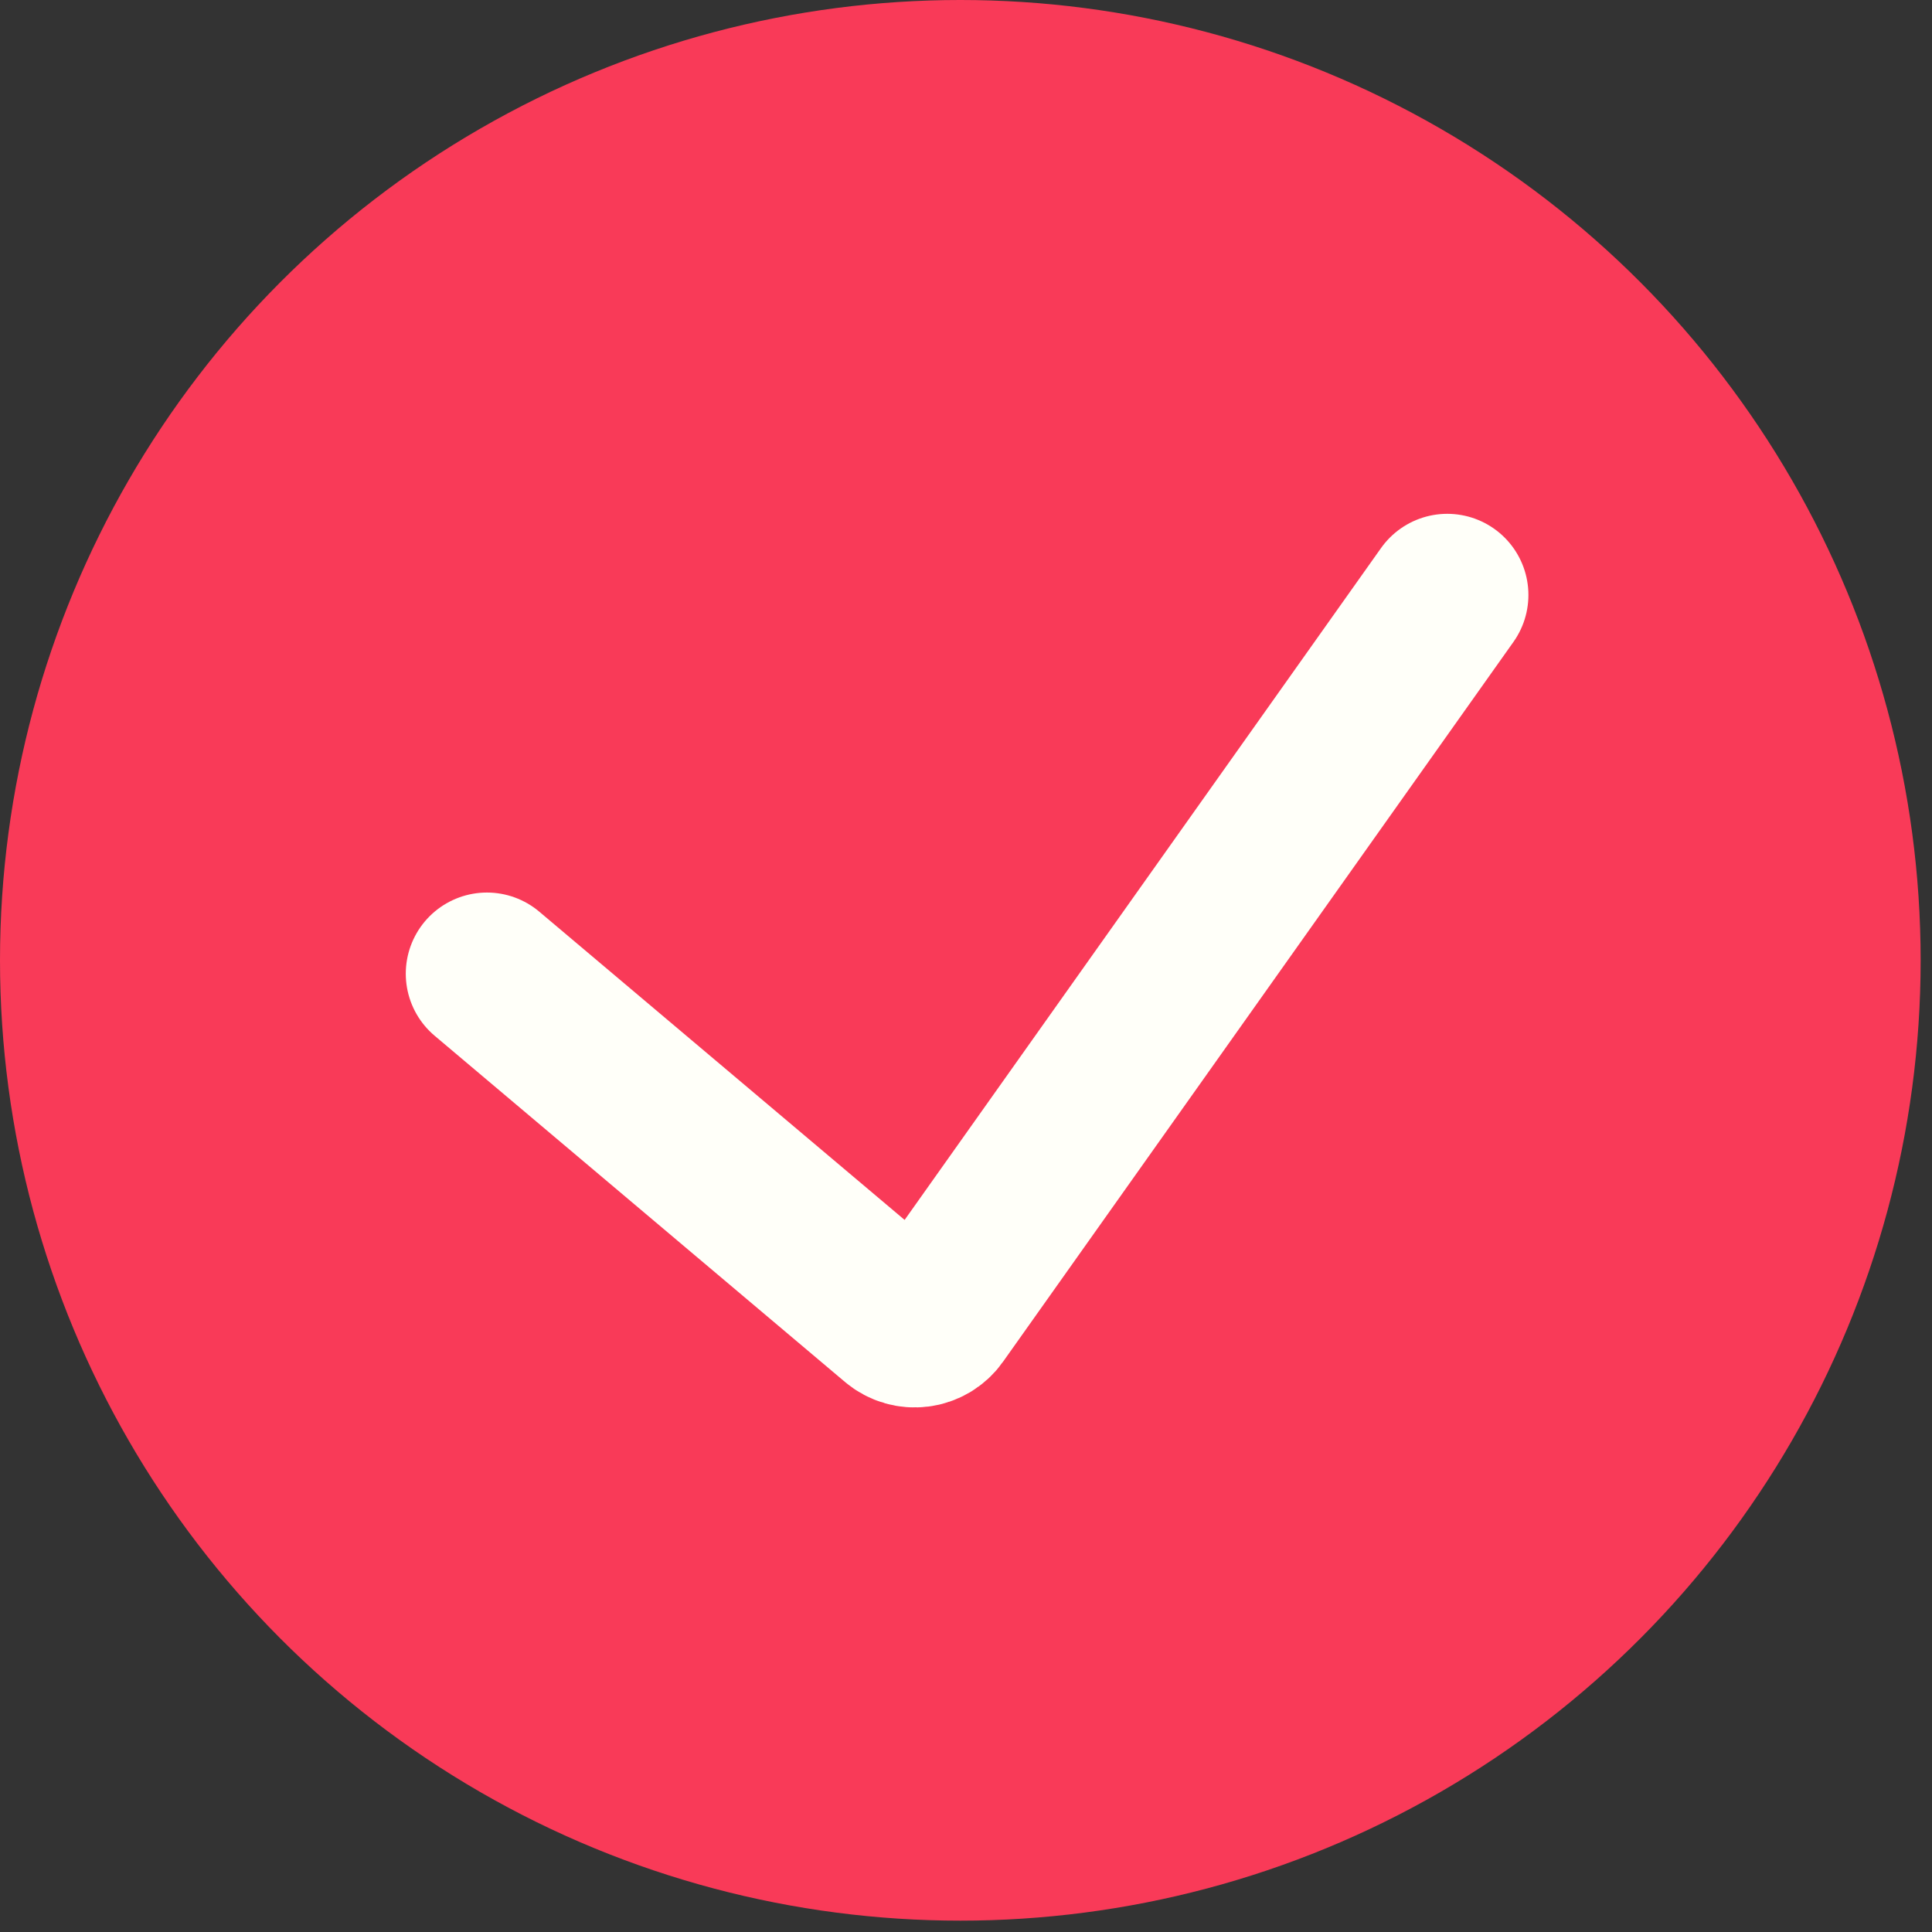
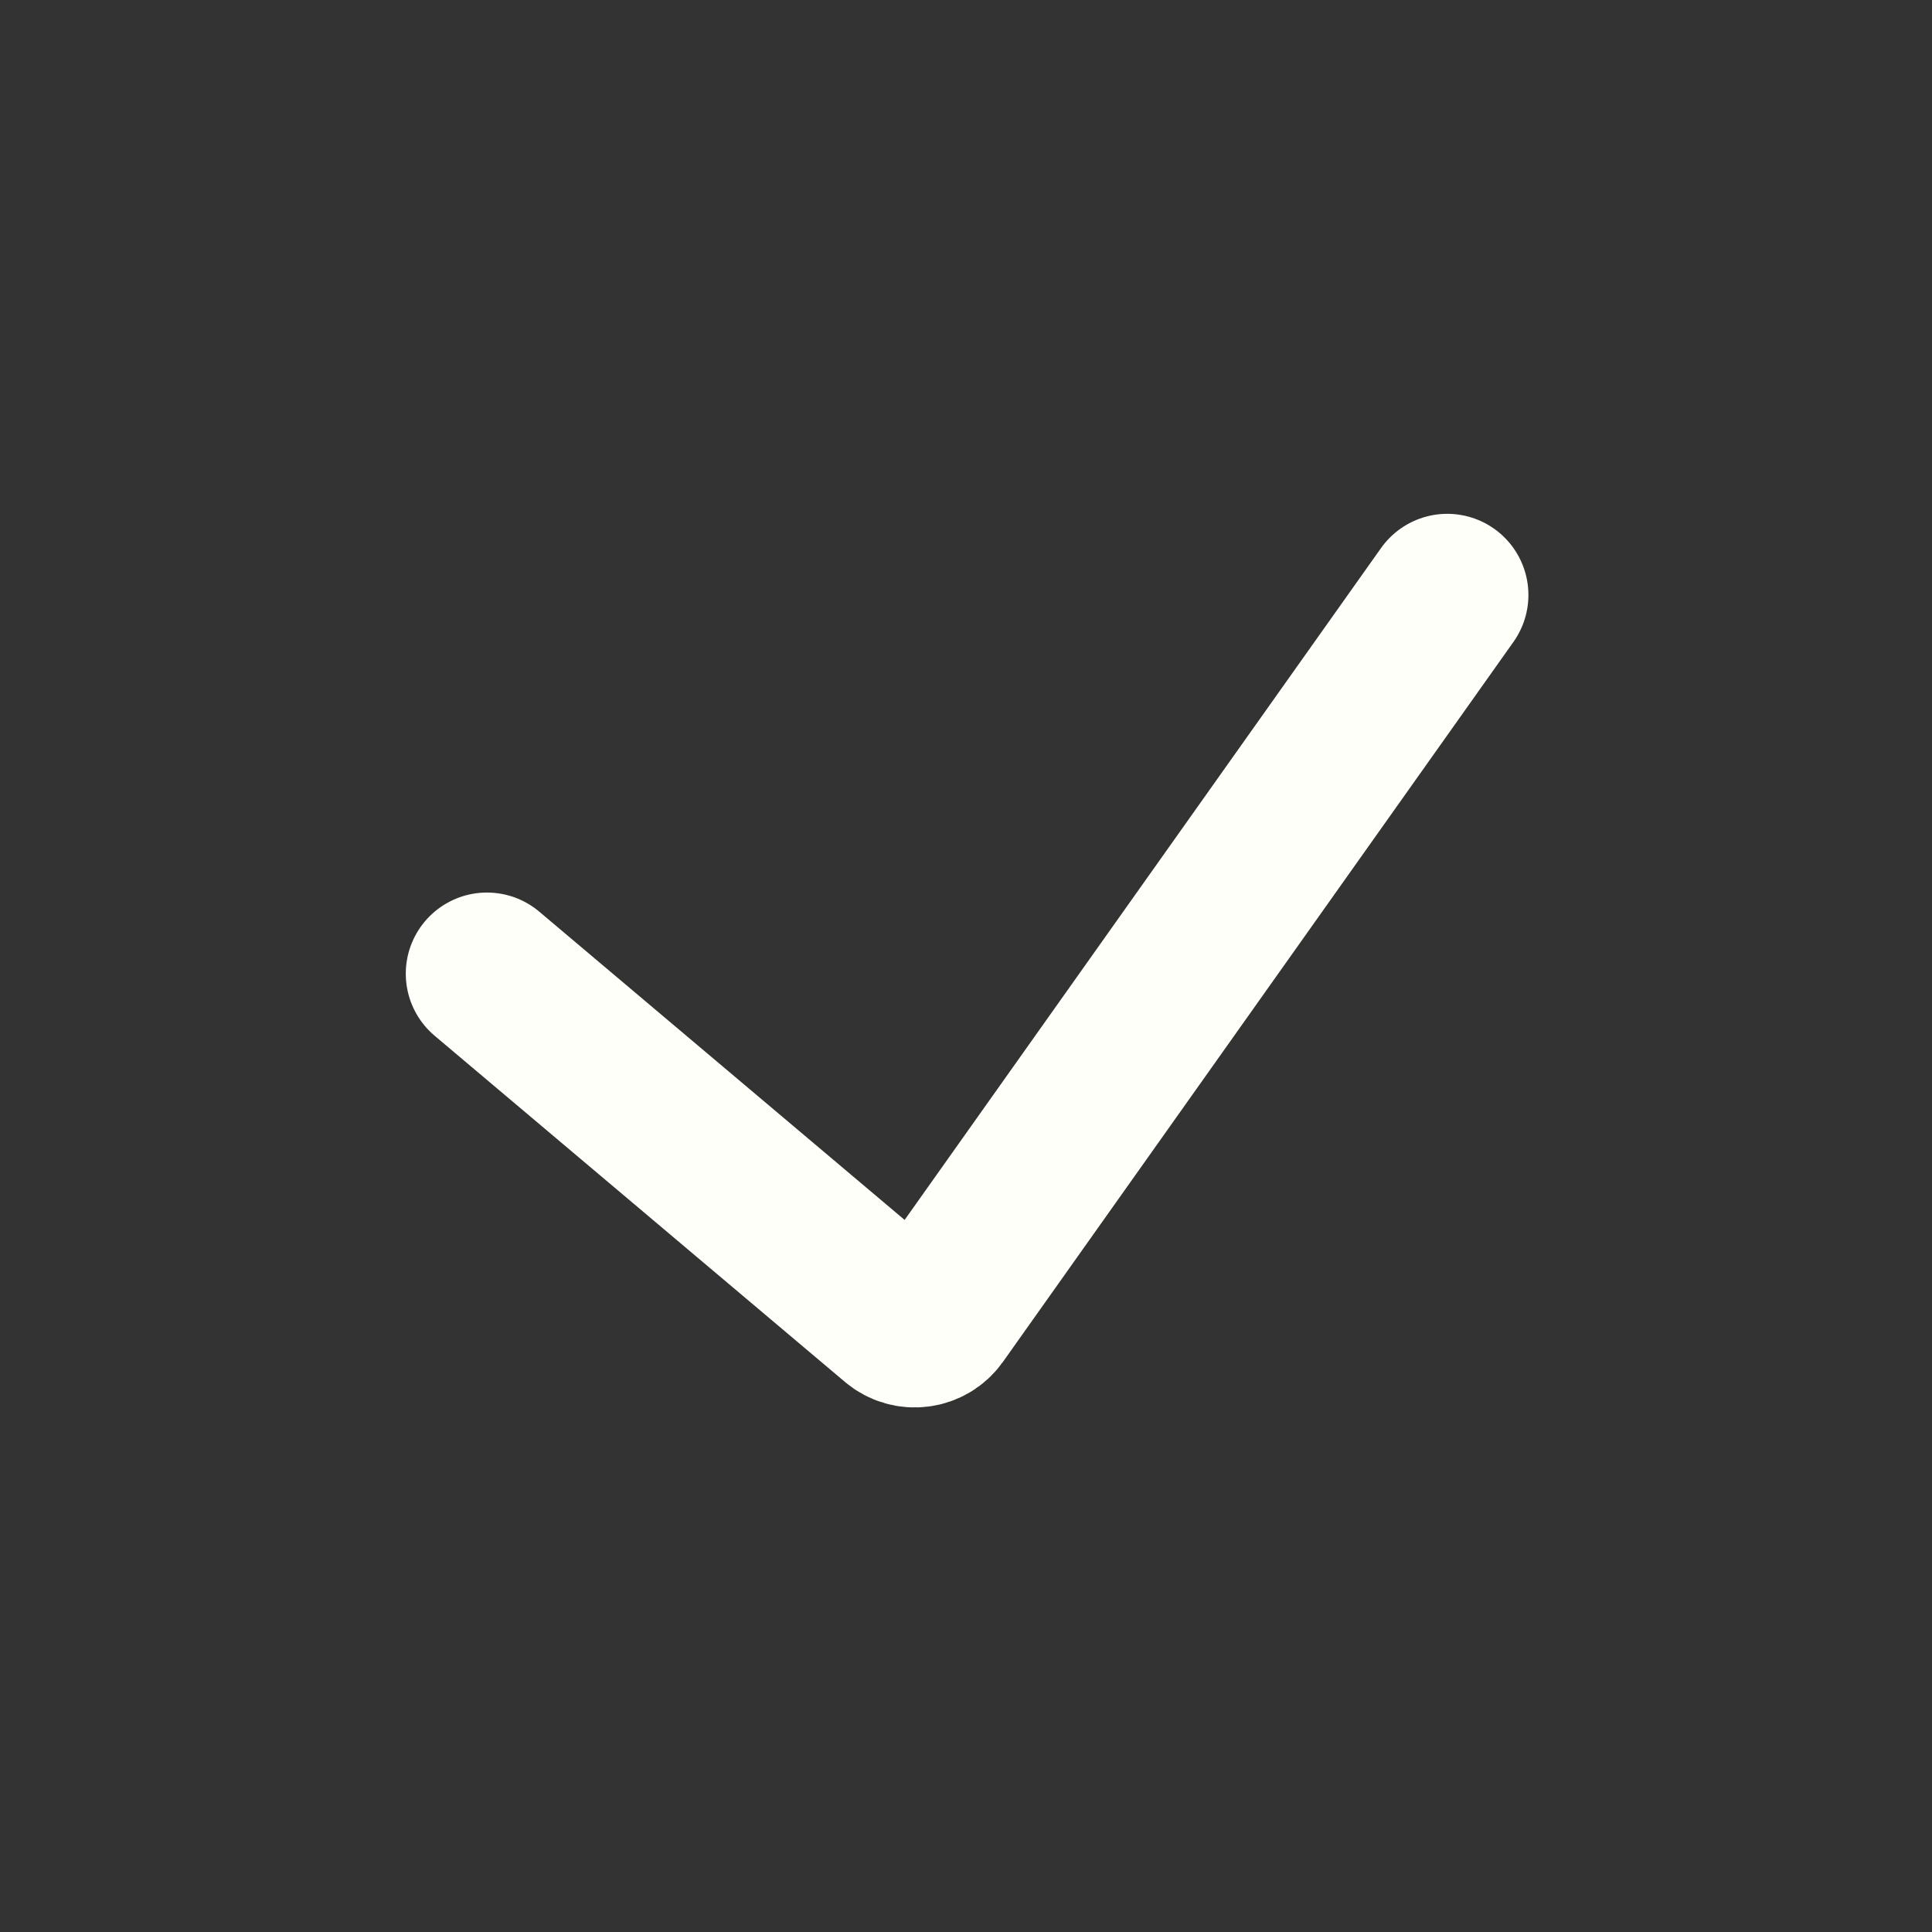
<svg xmlns="http://www.w3.org/2000/svg" fill="none" viewBox="0 0 113 113" height="113" width="113">
  <rect x="0" y="0" width="113" height="113" fill="#333333" stroke="none" />
-   <circle fill="#F93A58" r="56.168" cy="56.168" cx="56.168" />
  <path stroke-linecap="round" stroke-width="9.493" stroke="#FFFFF9" d="M28.48 56.95L52.48 77.199C53.188 77.797 54.255 77.661 54.791 76.905L84.648 34.799" />
</svg>